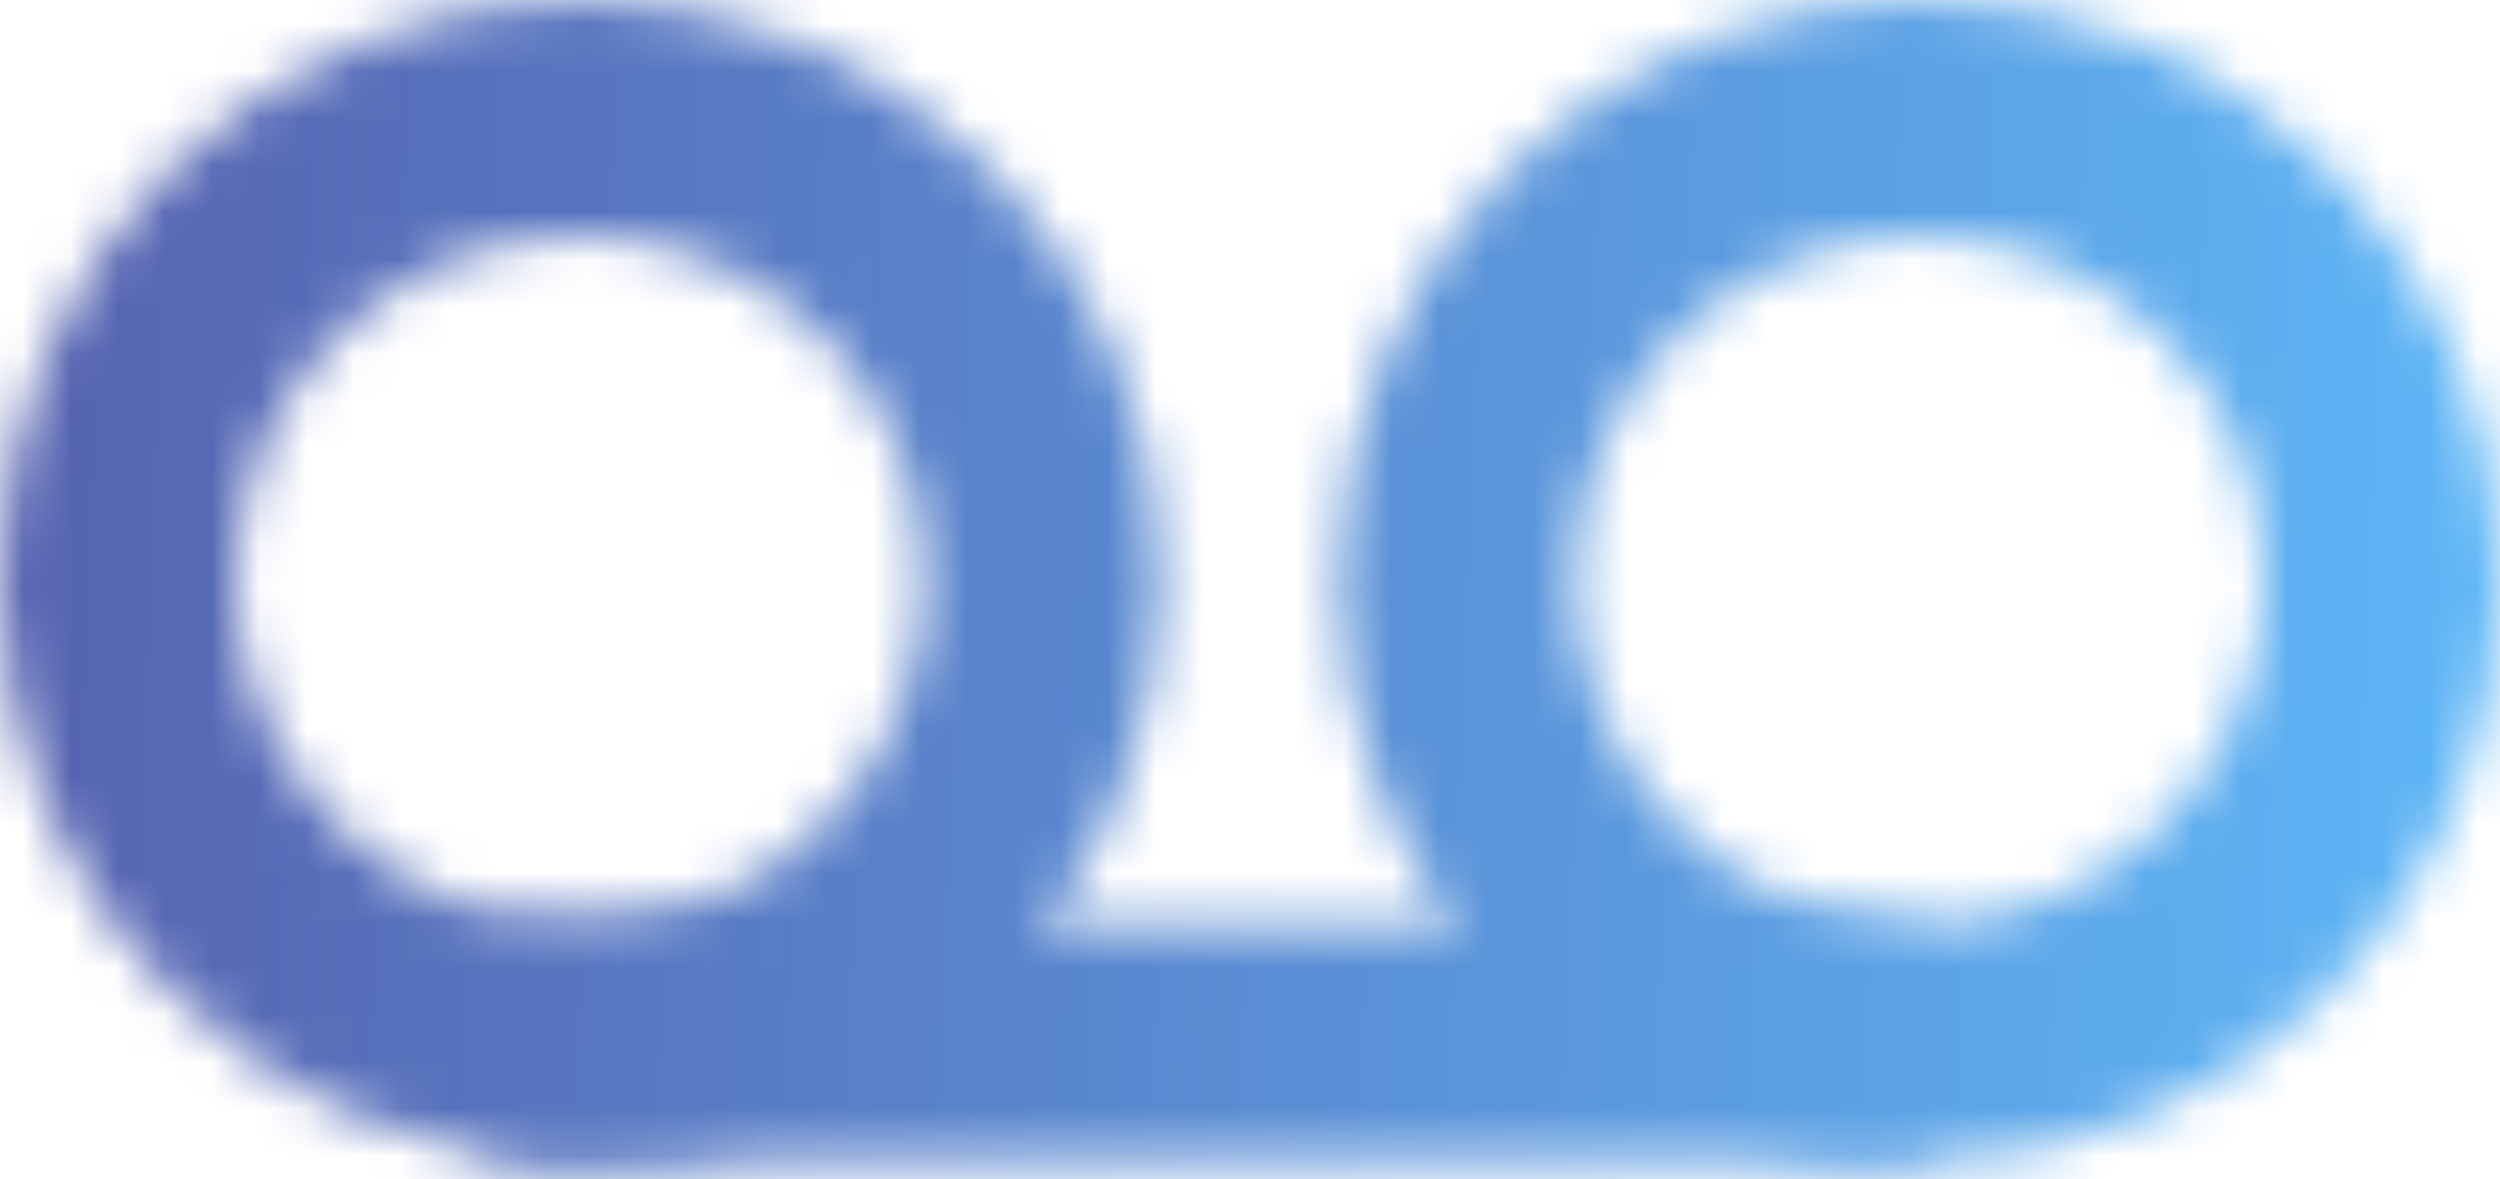
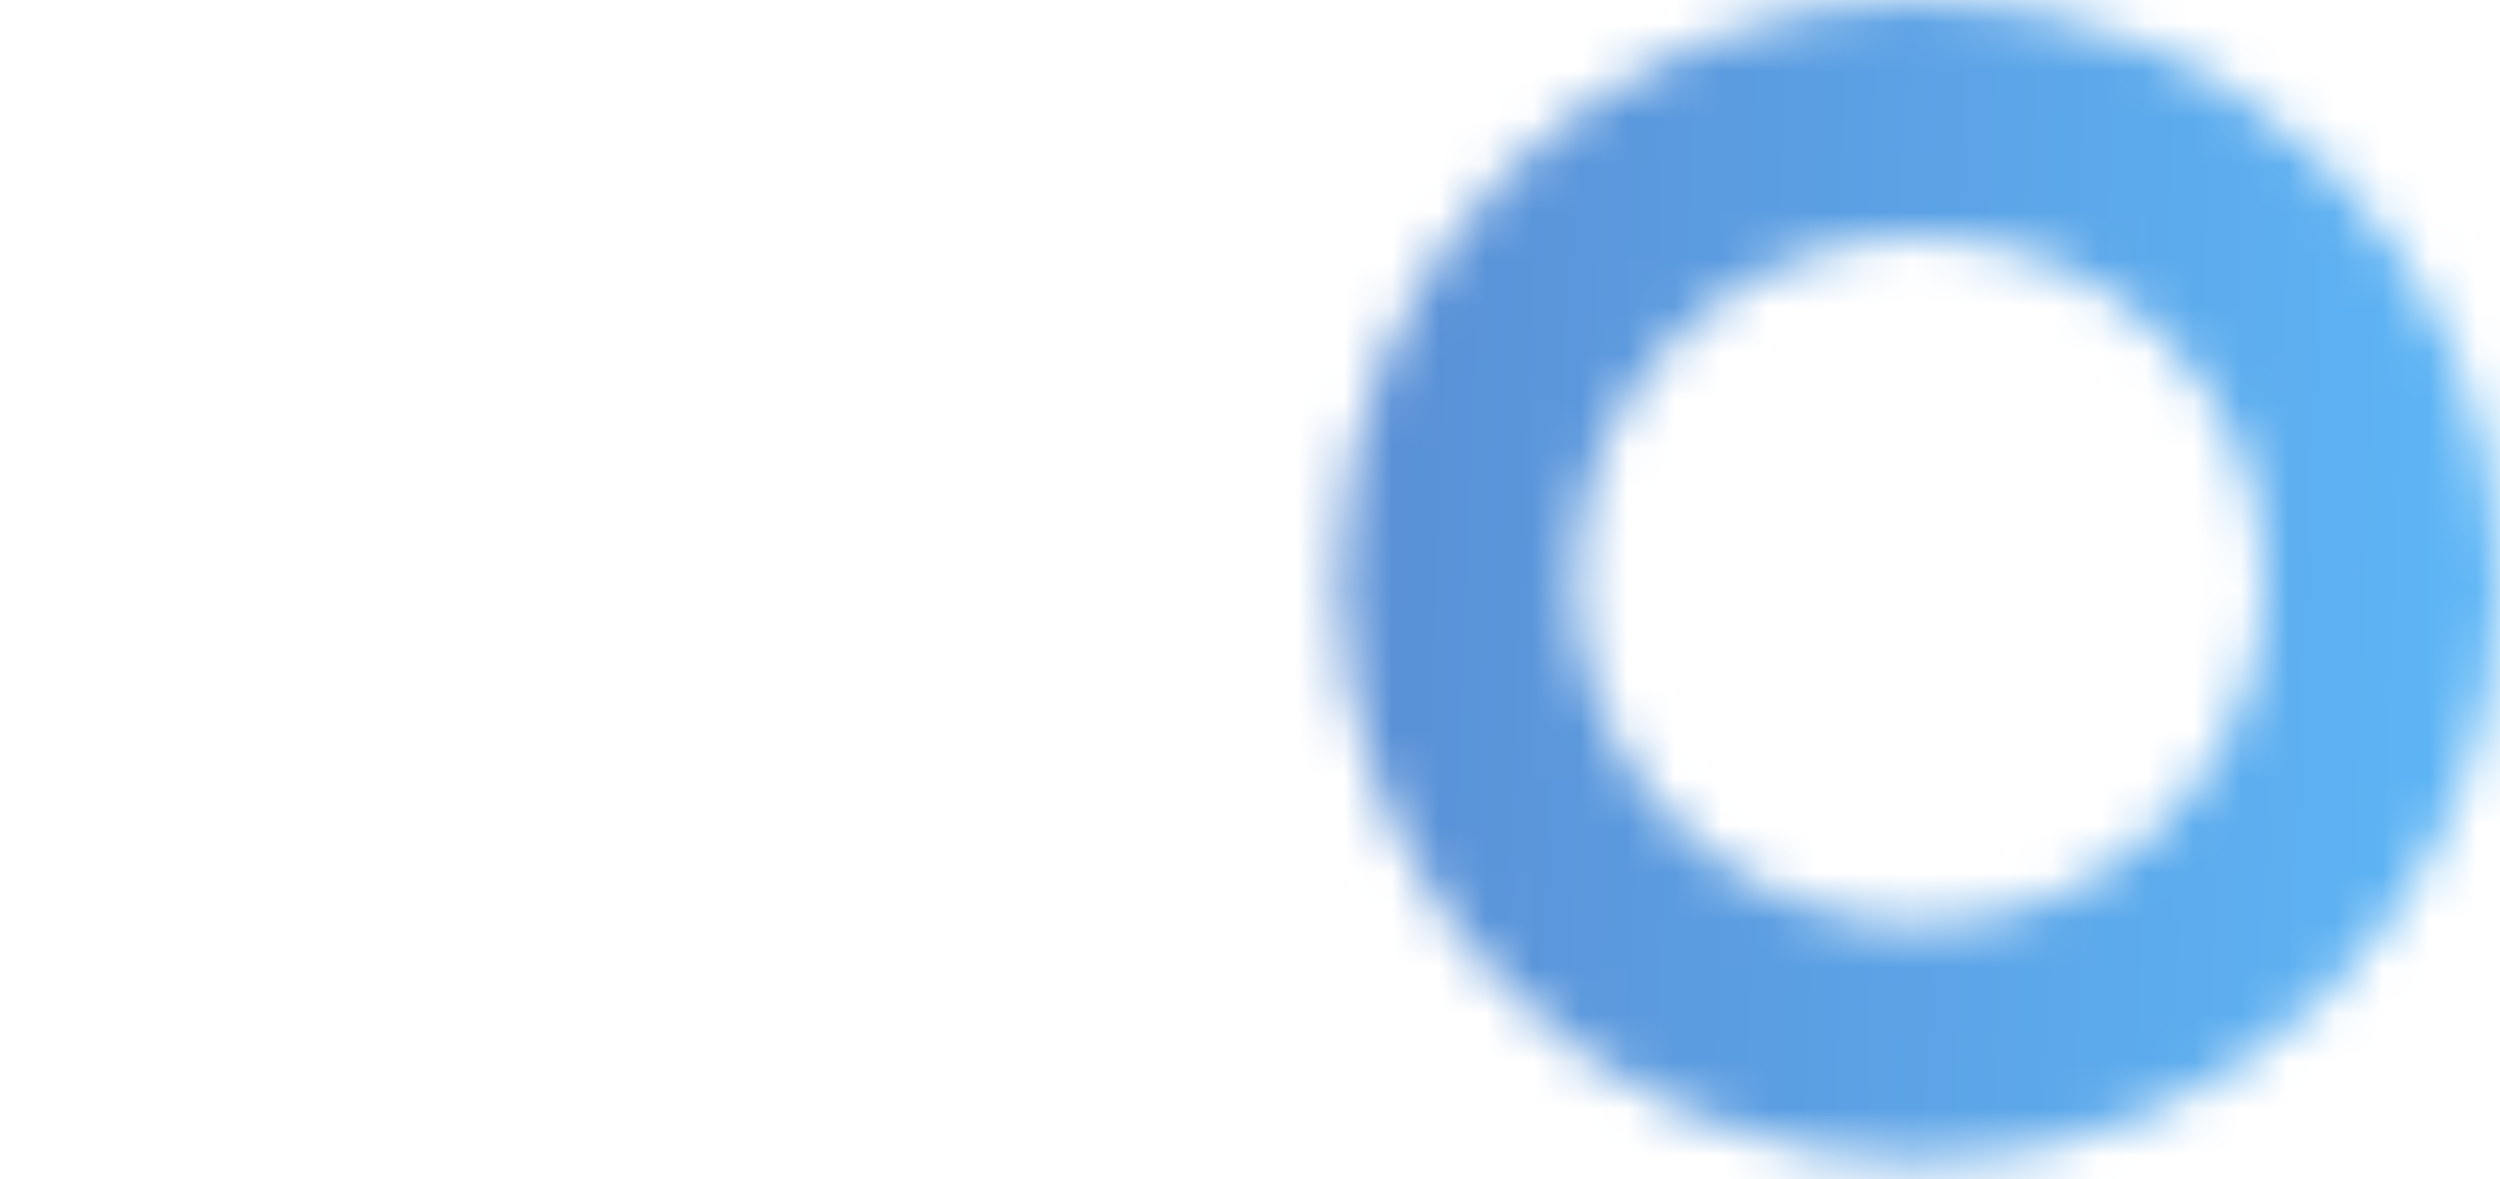
<svg xmlns="http://www.w3.org/2000/svg" width="53" height="25" viewBox="0 0 53 25" fill="none">
  <mask id="mask0_533_537" style="mask-type:alpha" maskUnits="userSpaceOnUse" x="0" y="0" width="53" height="25">
-     <circle cx="12.304" cy="12.304" r="9.804" stroke="black" stroke-width="5" />
    <circle cx="40.696" cy="12.304" r="9.804" stroke="black" stroke-width="5" />
-     <line x1="10.41" y1="22.107" x2="40.696" y2="22.107" stroke="black" stroke-width="5" />
  </mask>
  <g mask="url(#mask0_533_537)">
    <rect x="-7.572" y="-2.839" width="65.55" height="34.442" fill="url(#paint0_linear_533_537)" />
  </g>
  <defs>
    <linearGradient id="paint0_linear_533_537" x1="-0.541" y1="0.918" x2="58.42" y2="3.17" gradientUnits="userSpaceOnUse">
      <stop stop-color="#5661AE" />
      <stop offset="1" stop-color="#5EBEFD" />
    </linearGradient>
  </defs>
</svg>